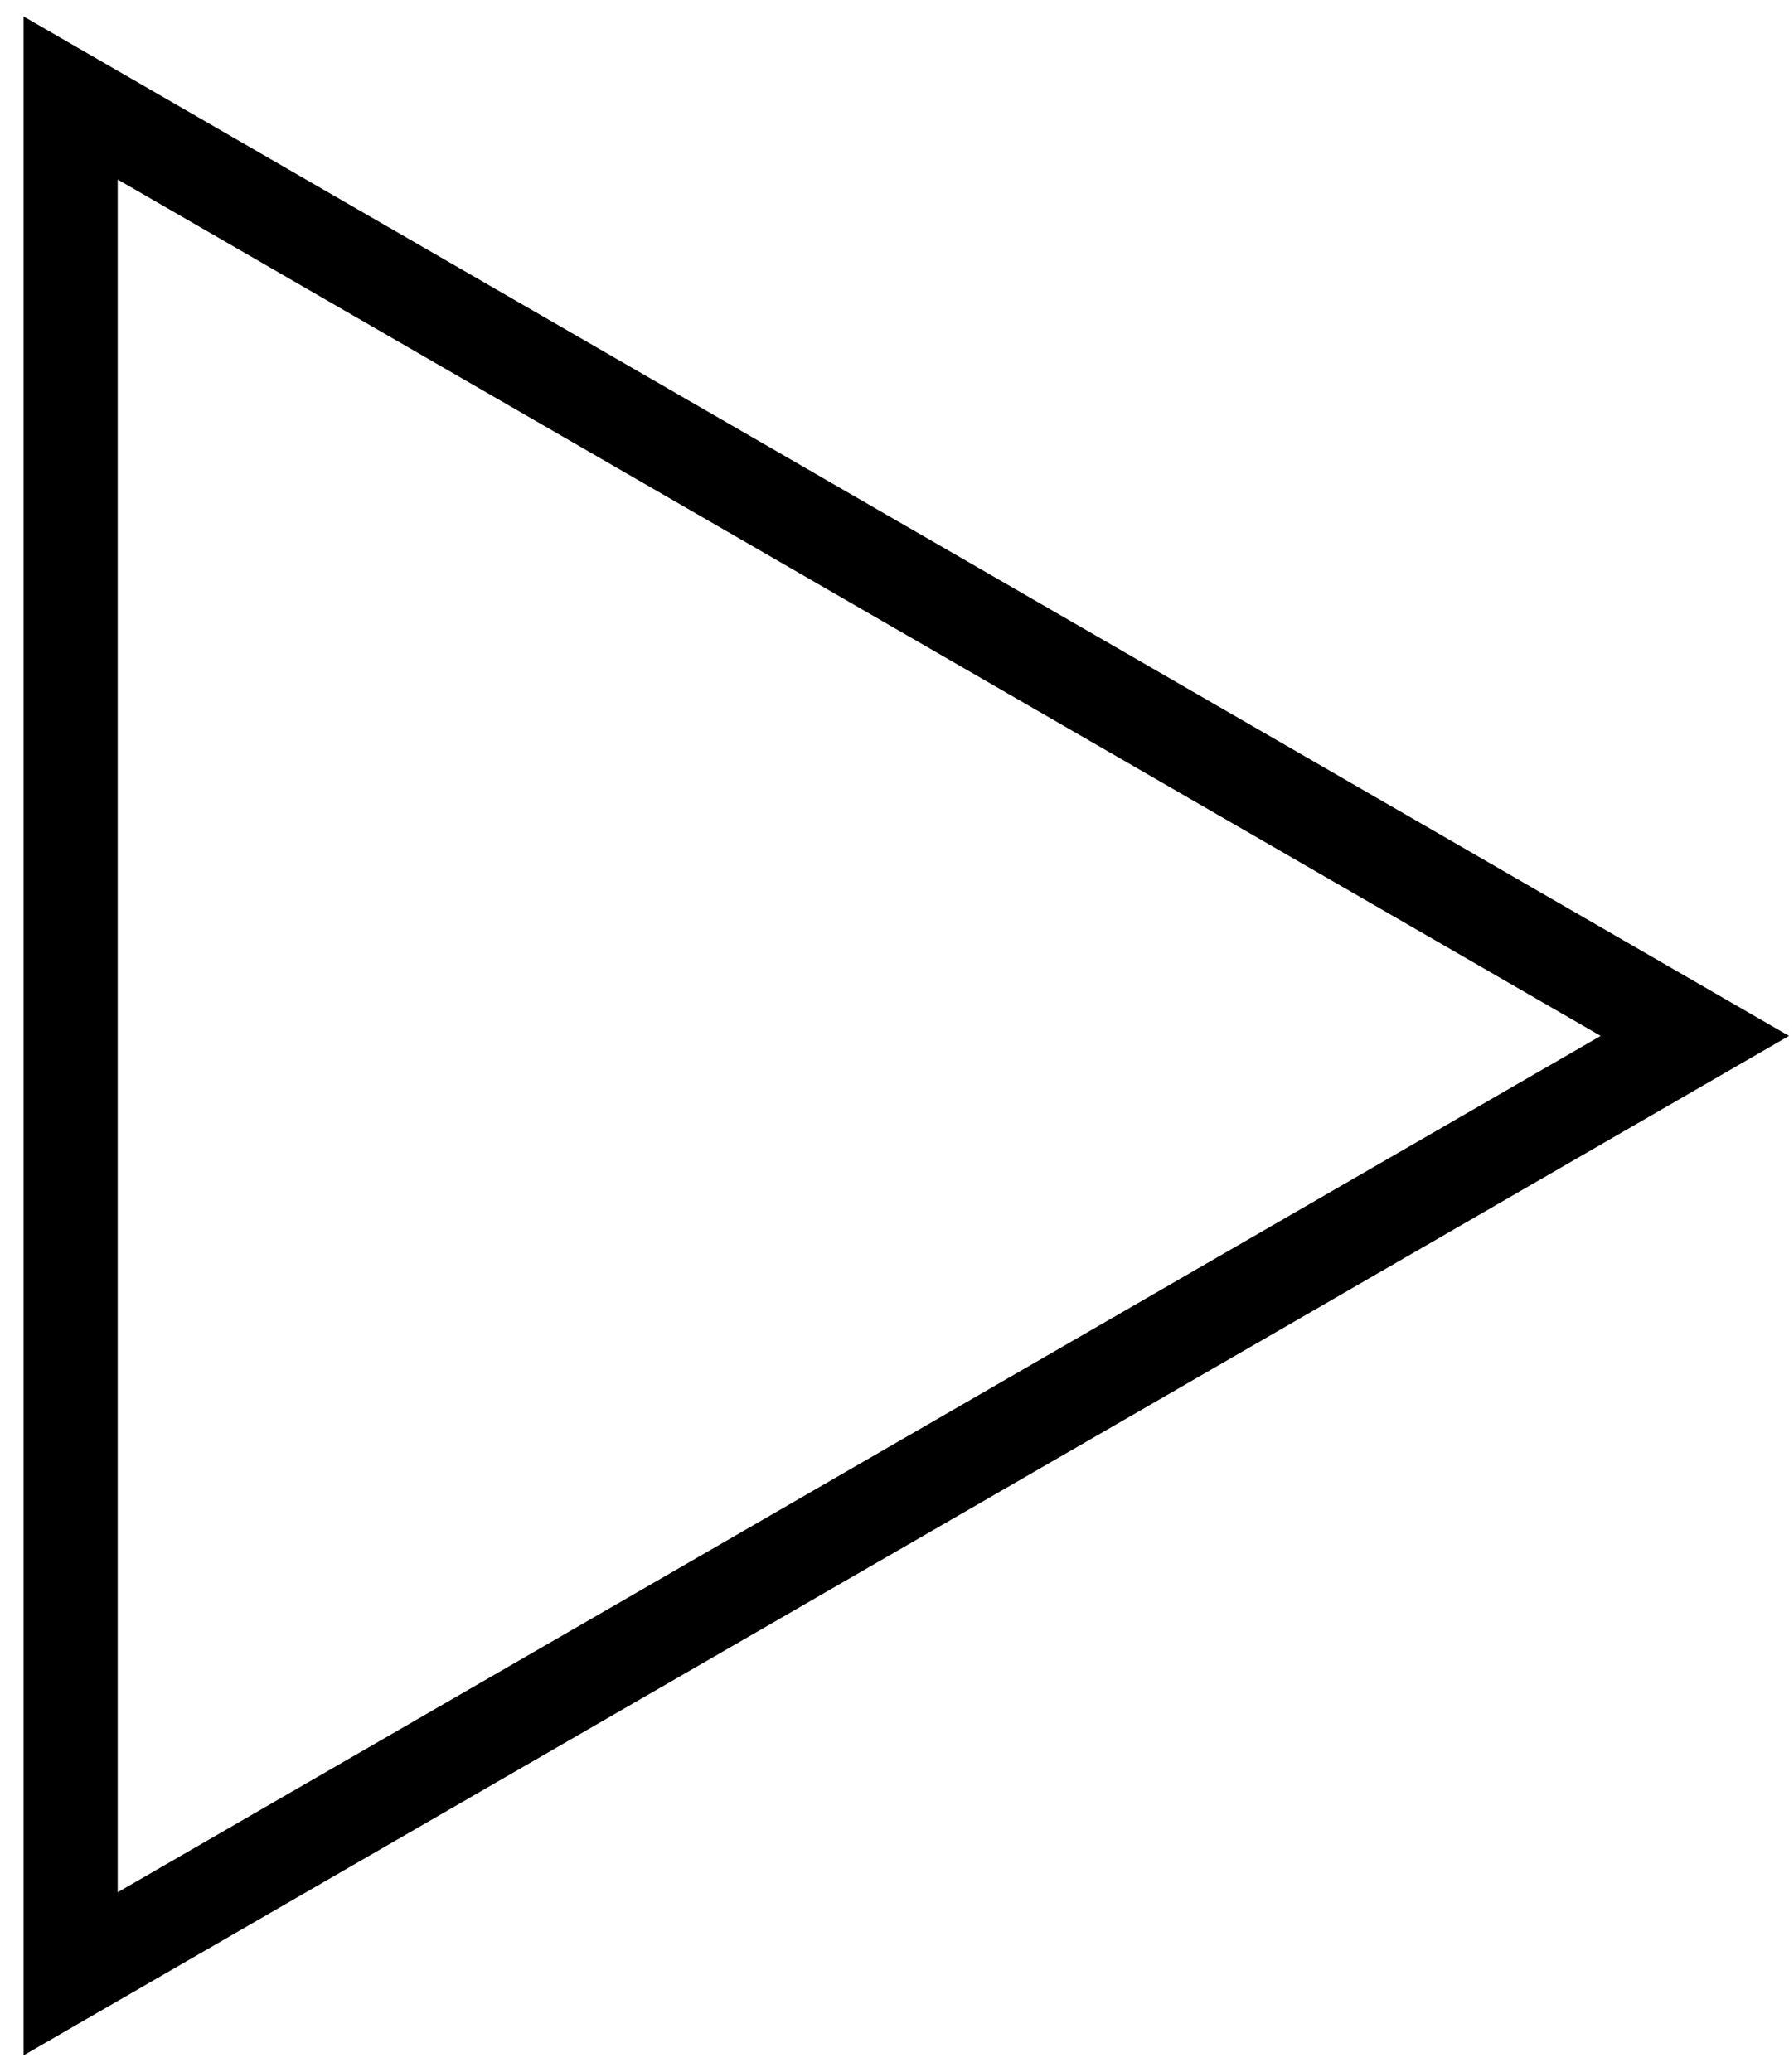
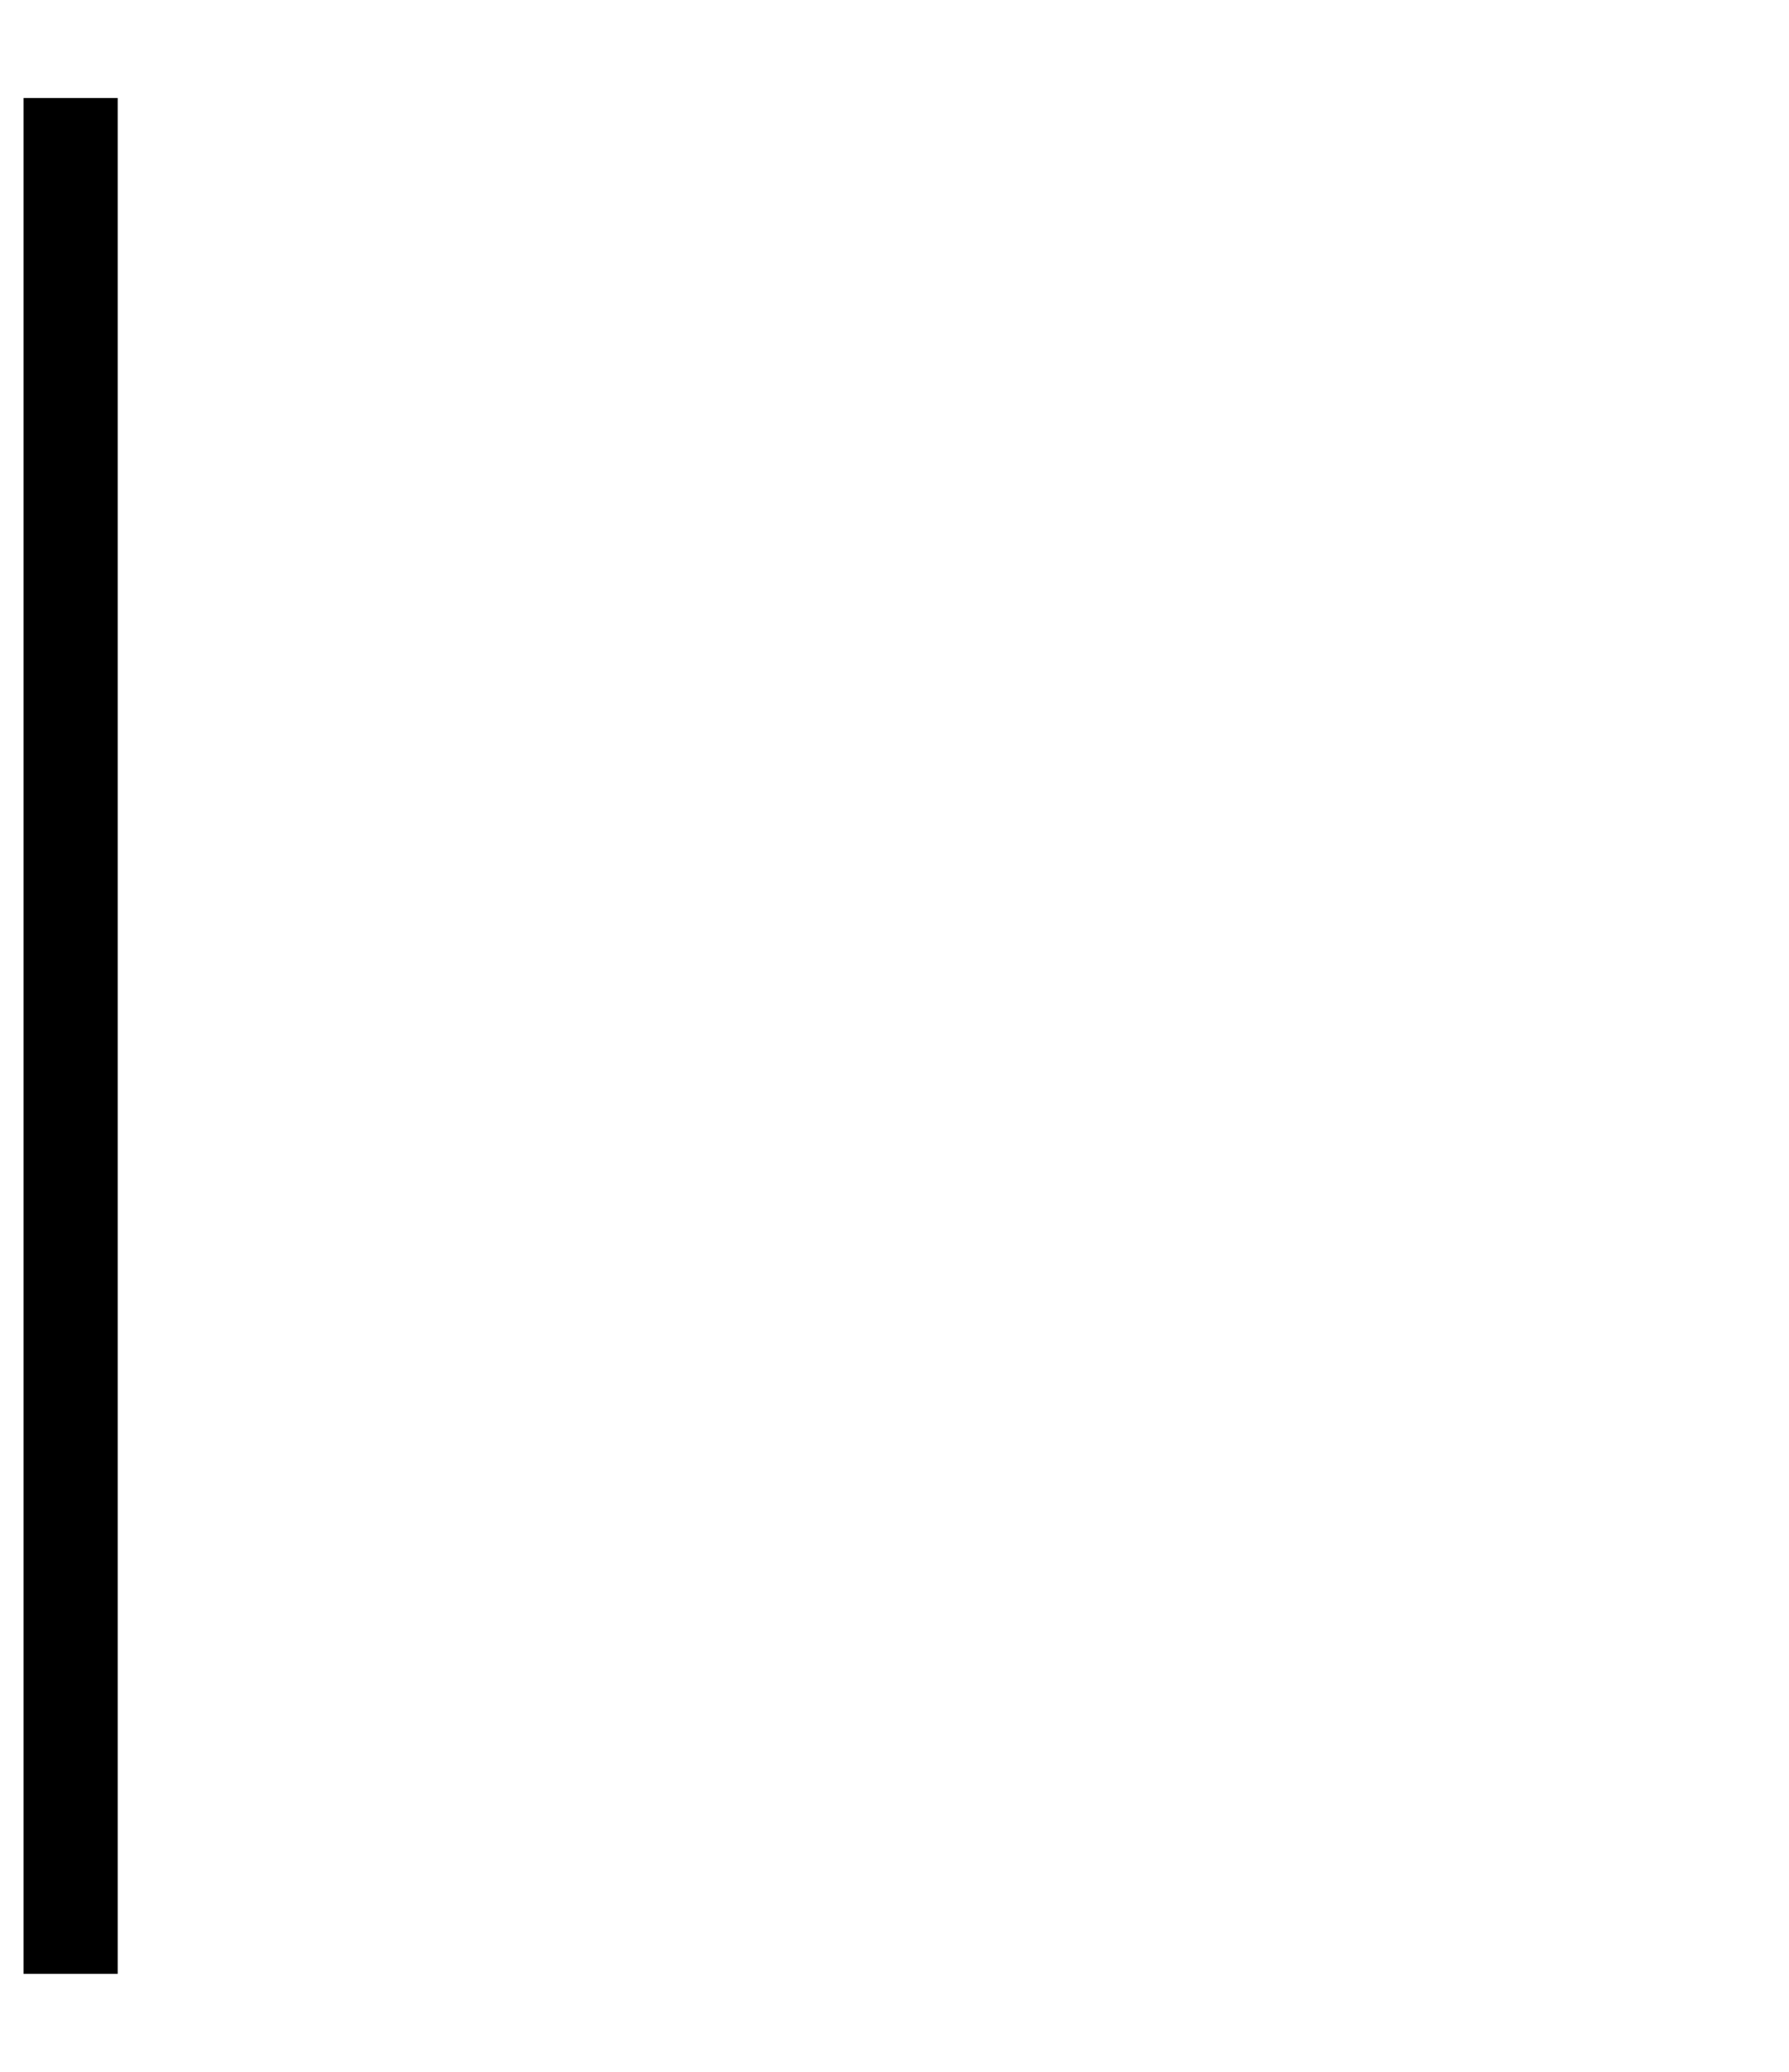
<svg xmlns="http://www.w3.org/2000/svg" width="38" height="44" viewBox="0 0 38 44" fill="none">
-   <path d="M1.5 2.081L36 22L1.5 41.919V2.081Z" stroke="black" stroke-width="2" />
+   <path d="M1.5 2.081L1.5 41.919V2.081Z" stroke="black" stroke-width="2" />
</svg>